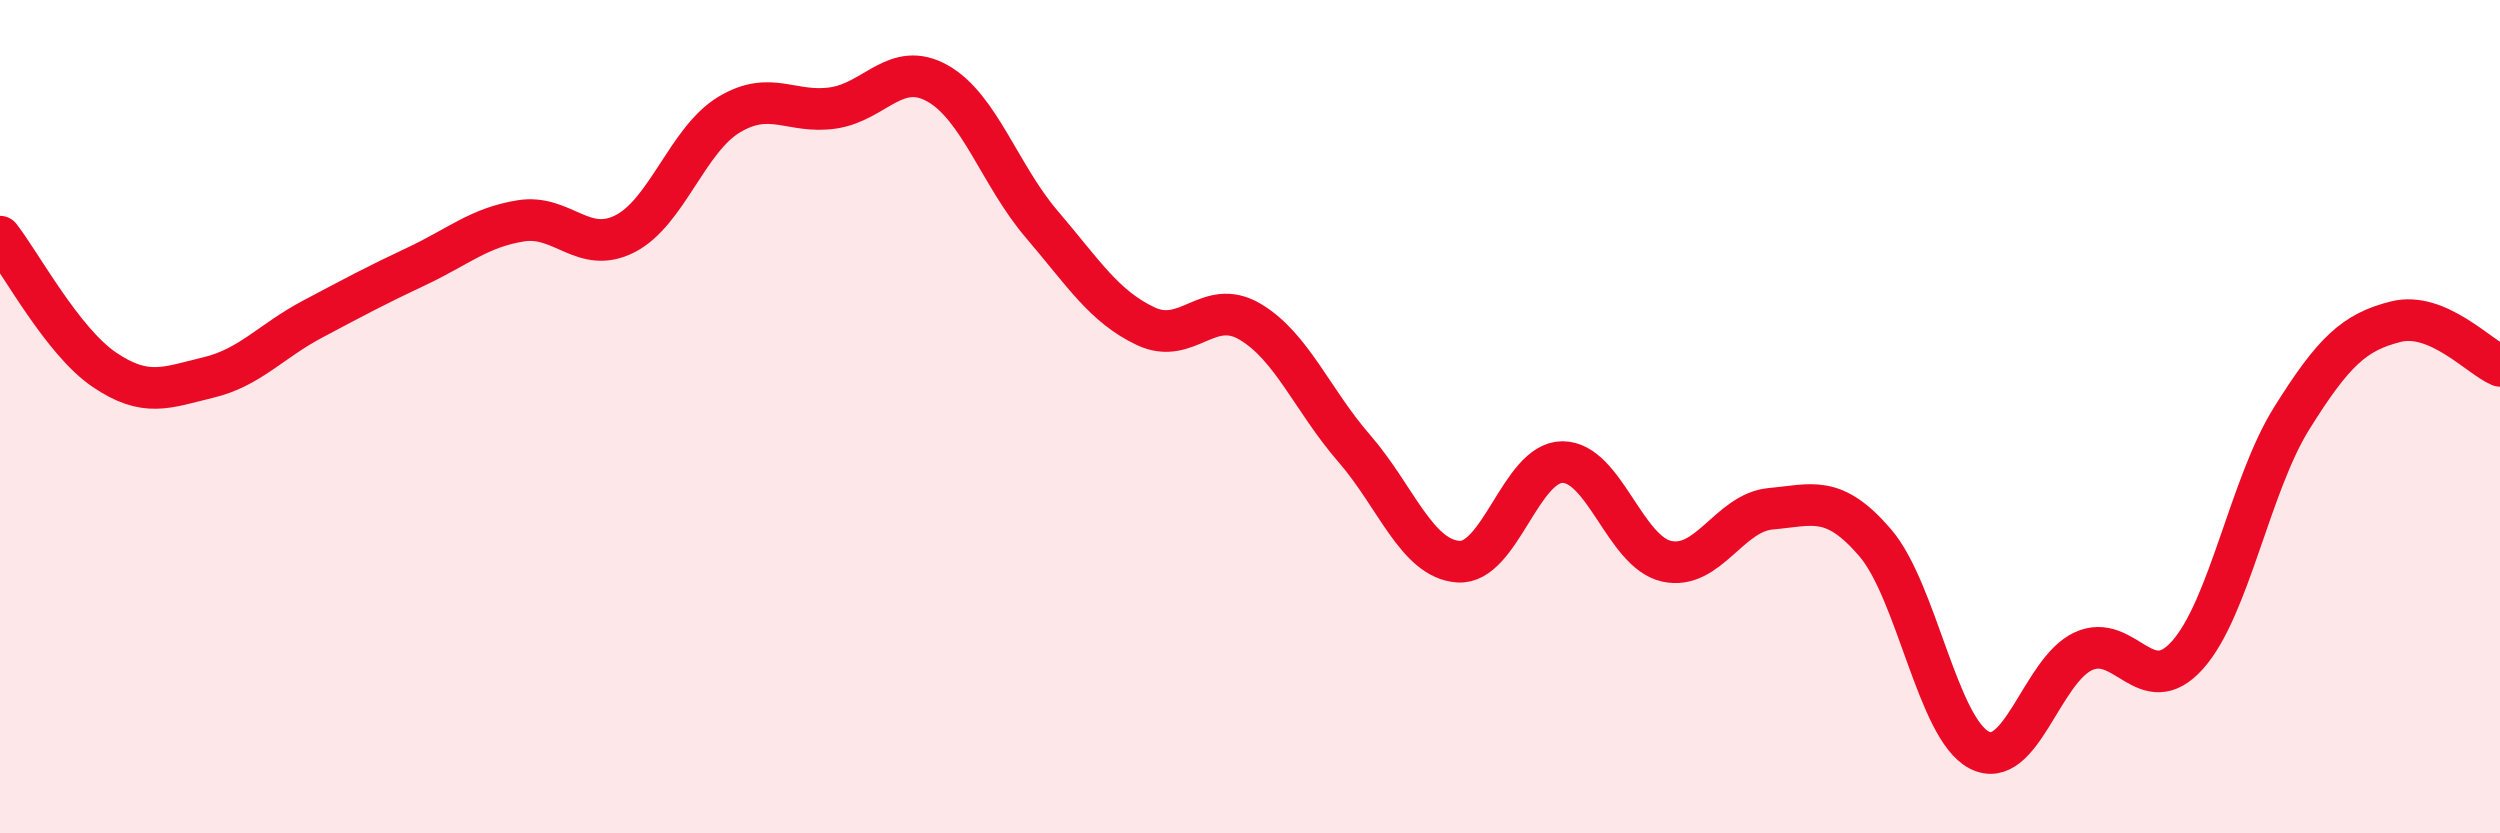
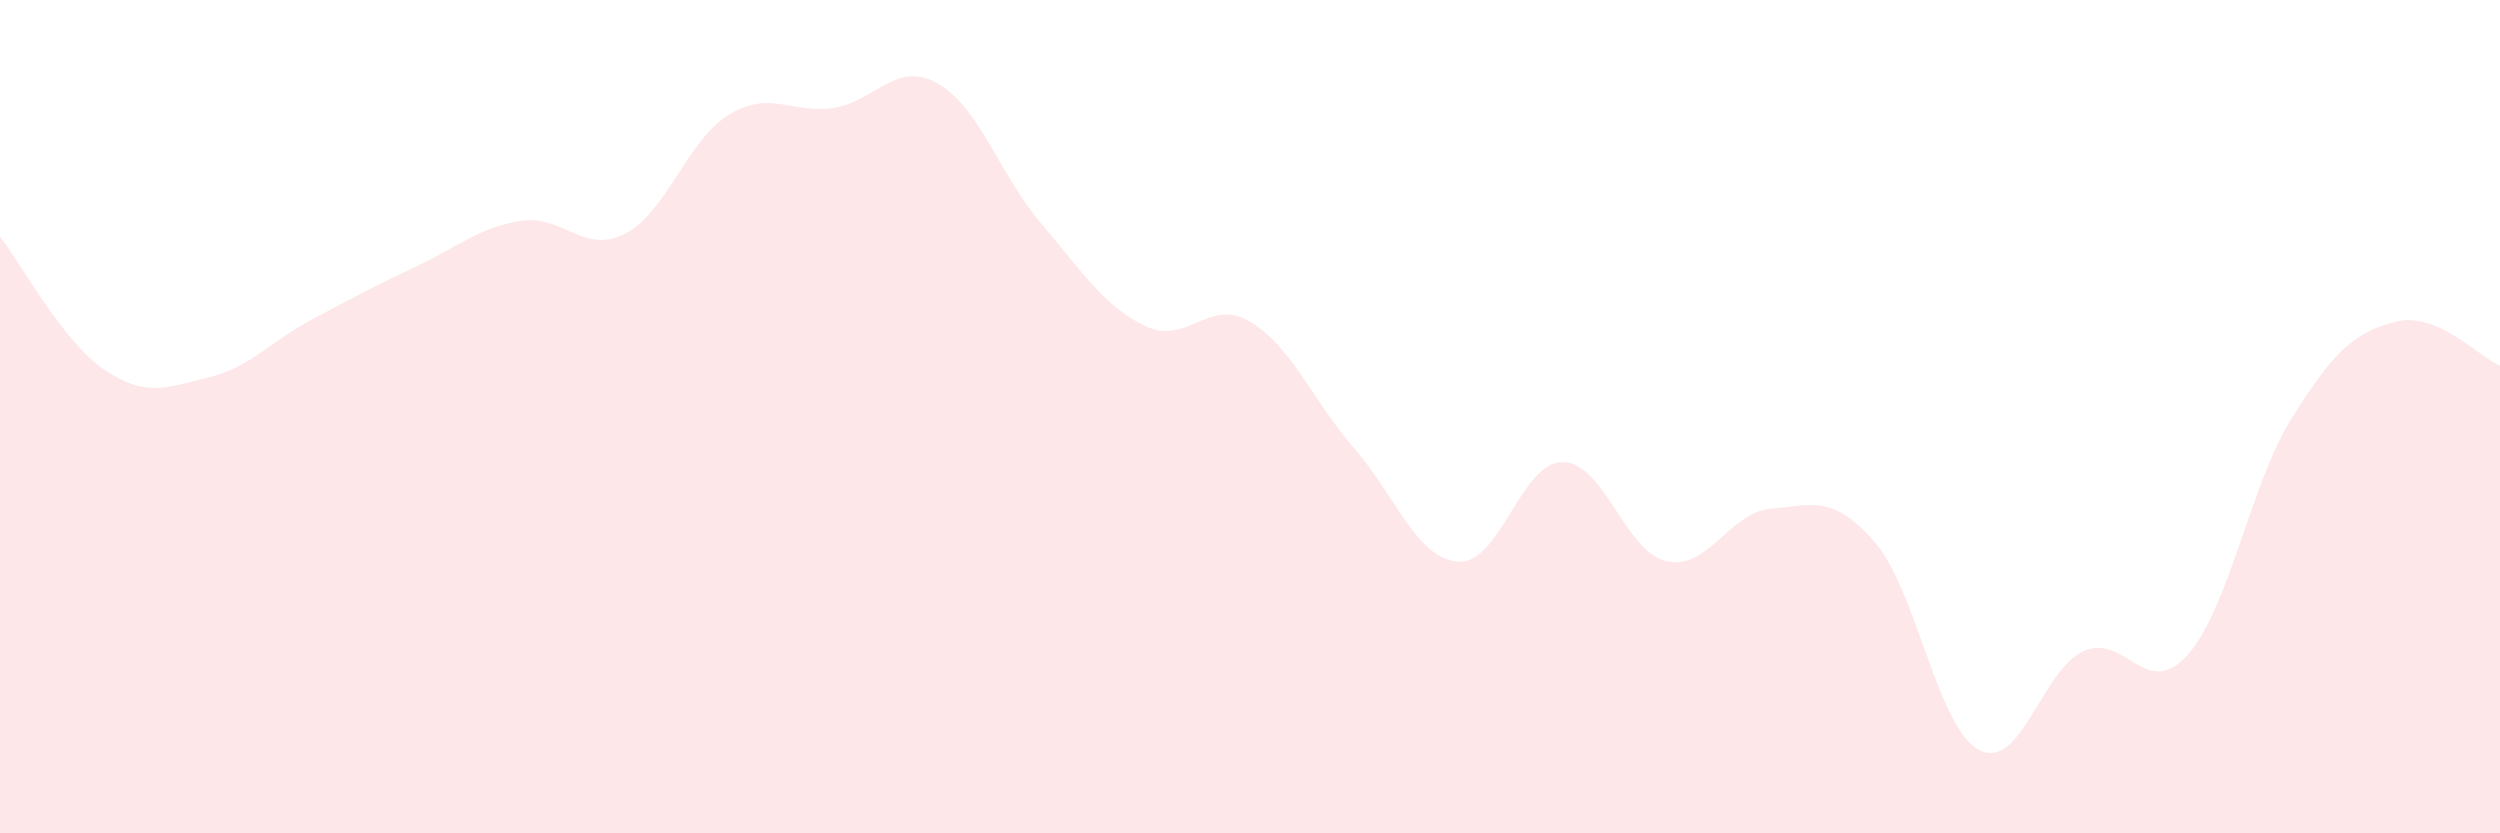
<svg xmlns="http://www.w3.org/2000/svg" width="60" height="20" viewBox="0 0 60 20">
  <path d="M 0,5.68 C 0.5,6.32 1.5,8.19 2.5,8.87 C 3.5,9.55 4,9.3 5,9.06 C 6,8.82 6.5,8.19 7.5,7.66 C 8.5,7.13 9,6.86 10,6.39 C 11,5.92 11.5,5.46 12.5,5.3 C 13.5,5.14 14,6.12 15,5.61 C 16,5.1 16.5,3.35 17.5,2.75 C 18.5,2.15 19,2.74 20,2.59 C 21,2.44 21.5,1.44 22.5,2 C 23.5,2.56 24,4.21 25,5.38 C 26,6.55 26.5,7.36 27.5,7.83 C 28.5,8.3 29,7.13 30,7.72 C 31,8.31 31.5,9.61 32.5,10.76 C 33.5,11.91 34,13.41 35,13.48 C 36,13.55 36.5,11.09 37.5,11.09 C 38.5,11.09 39,13.25 40,13.47 C 41,13.69 41.5,12.3 42.5,12.21 C 43.5,12.12 44,11.86 45,13.02 C 46,14.18 46.5,17.48 47.5,18 C 48.5,18.52 49,16.09 50,15.63 C 51,15.17 51.5,16.84 52.5,15.72 C 53.5,14.6 54,11.64 55,10.04 C 56,8.44 56.5,7.97 57.5,7.72 C 58.5,7.47 59.5,8.57 60,8.78L60 20L0 20Z" fill="#EB0A25" opacity="0.1" stroke-linecap="round" stroke-linejoin="round" />
-   <path d="M 0,5.68 C 0.5,6.32 1.5,8.19 2.5,8.87 C 3.5,9.55 4,9.3 5,9.06 C 6,8.82 6.5,8.19 7.5,7.66 C 8.5,7.13 9,6.86 10,6.39 C 11,5.92 11.5,5.46 12.5,5.3 C 13.5,5.14 14,6.12 15,5.61 C 16,5.1 16.5,3.35 17.5,2.75 C 18.5,2.15 19,2.74 20,2.59 C 21,2.44 21.5,1.44 22.5,2 C 23.5,2.56 24,4.21 25,5.38 C 26,6.55 26.5,7.36 27.5,7.83 C 28.5,8.3 29,7.13 30,7.72 C 31,8.31 31.5,9.61 32.5,10.76 C 33.5,11.91 34,13.41 35,13.48 C 36,13.55 36.5,11.09 37.5,11.09 C 38.5,11.09 39,13.25 40,13.47 C 41,13.69 41.5,12.3 42.5,12.21 C 43.5,12.12 44,11.86 45,13.02 C 46,14.18 46.5,17.48 47.5,18 C 48.5,18.52 49,16.09 50,15.63 C 51,15.17 51.5,16.84 52.5,15.72 C 53.5,14.6 54,11.64 55,10.04 C 56,8.44 56.5,7.97 57.5,7.72 C 58.5,7.47 59.5,8.57 60,8.78" stroke="#EB0A25" stroke-width="1" fill="none" stroke-linecap="round" stroke-linejoin="round" />
</svg>